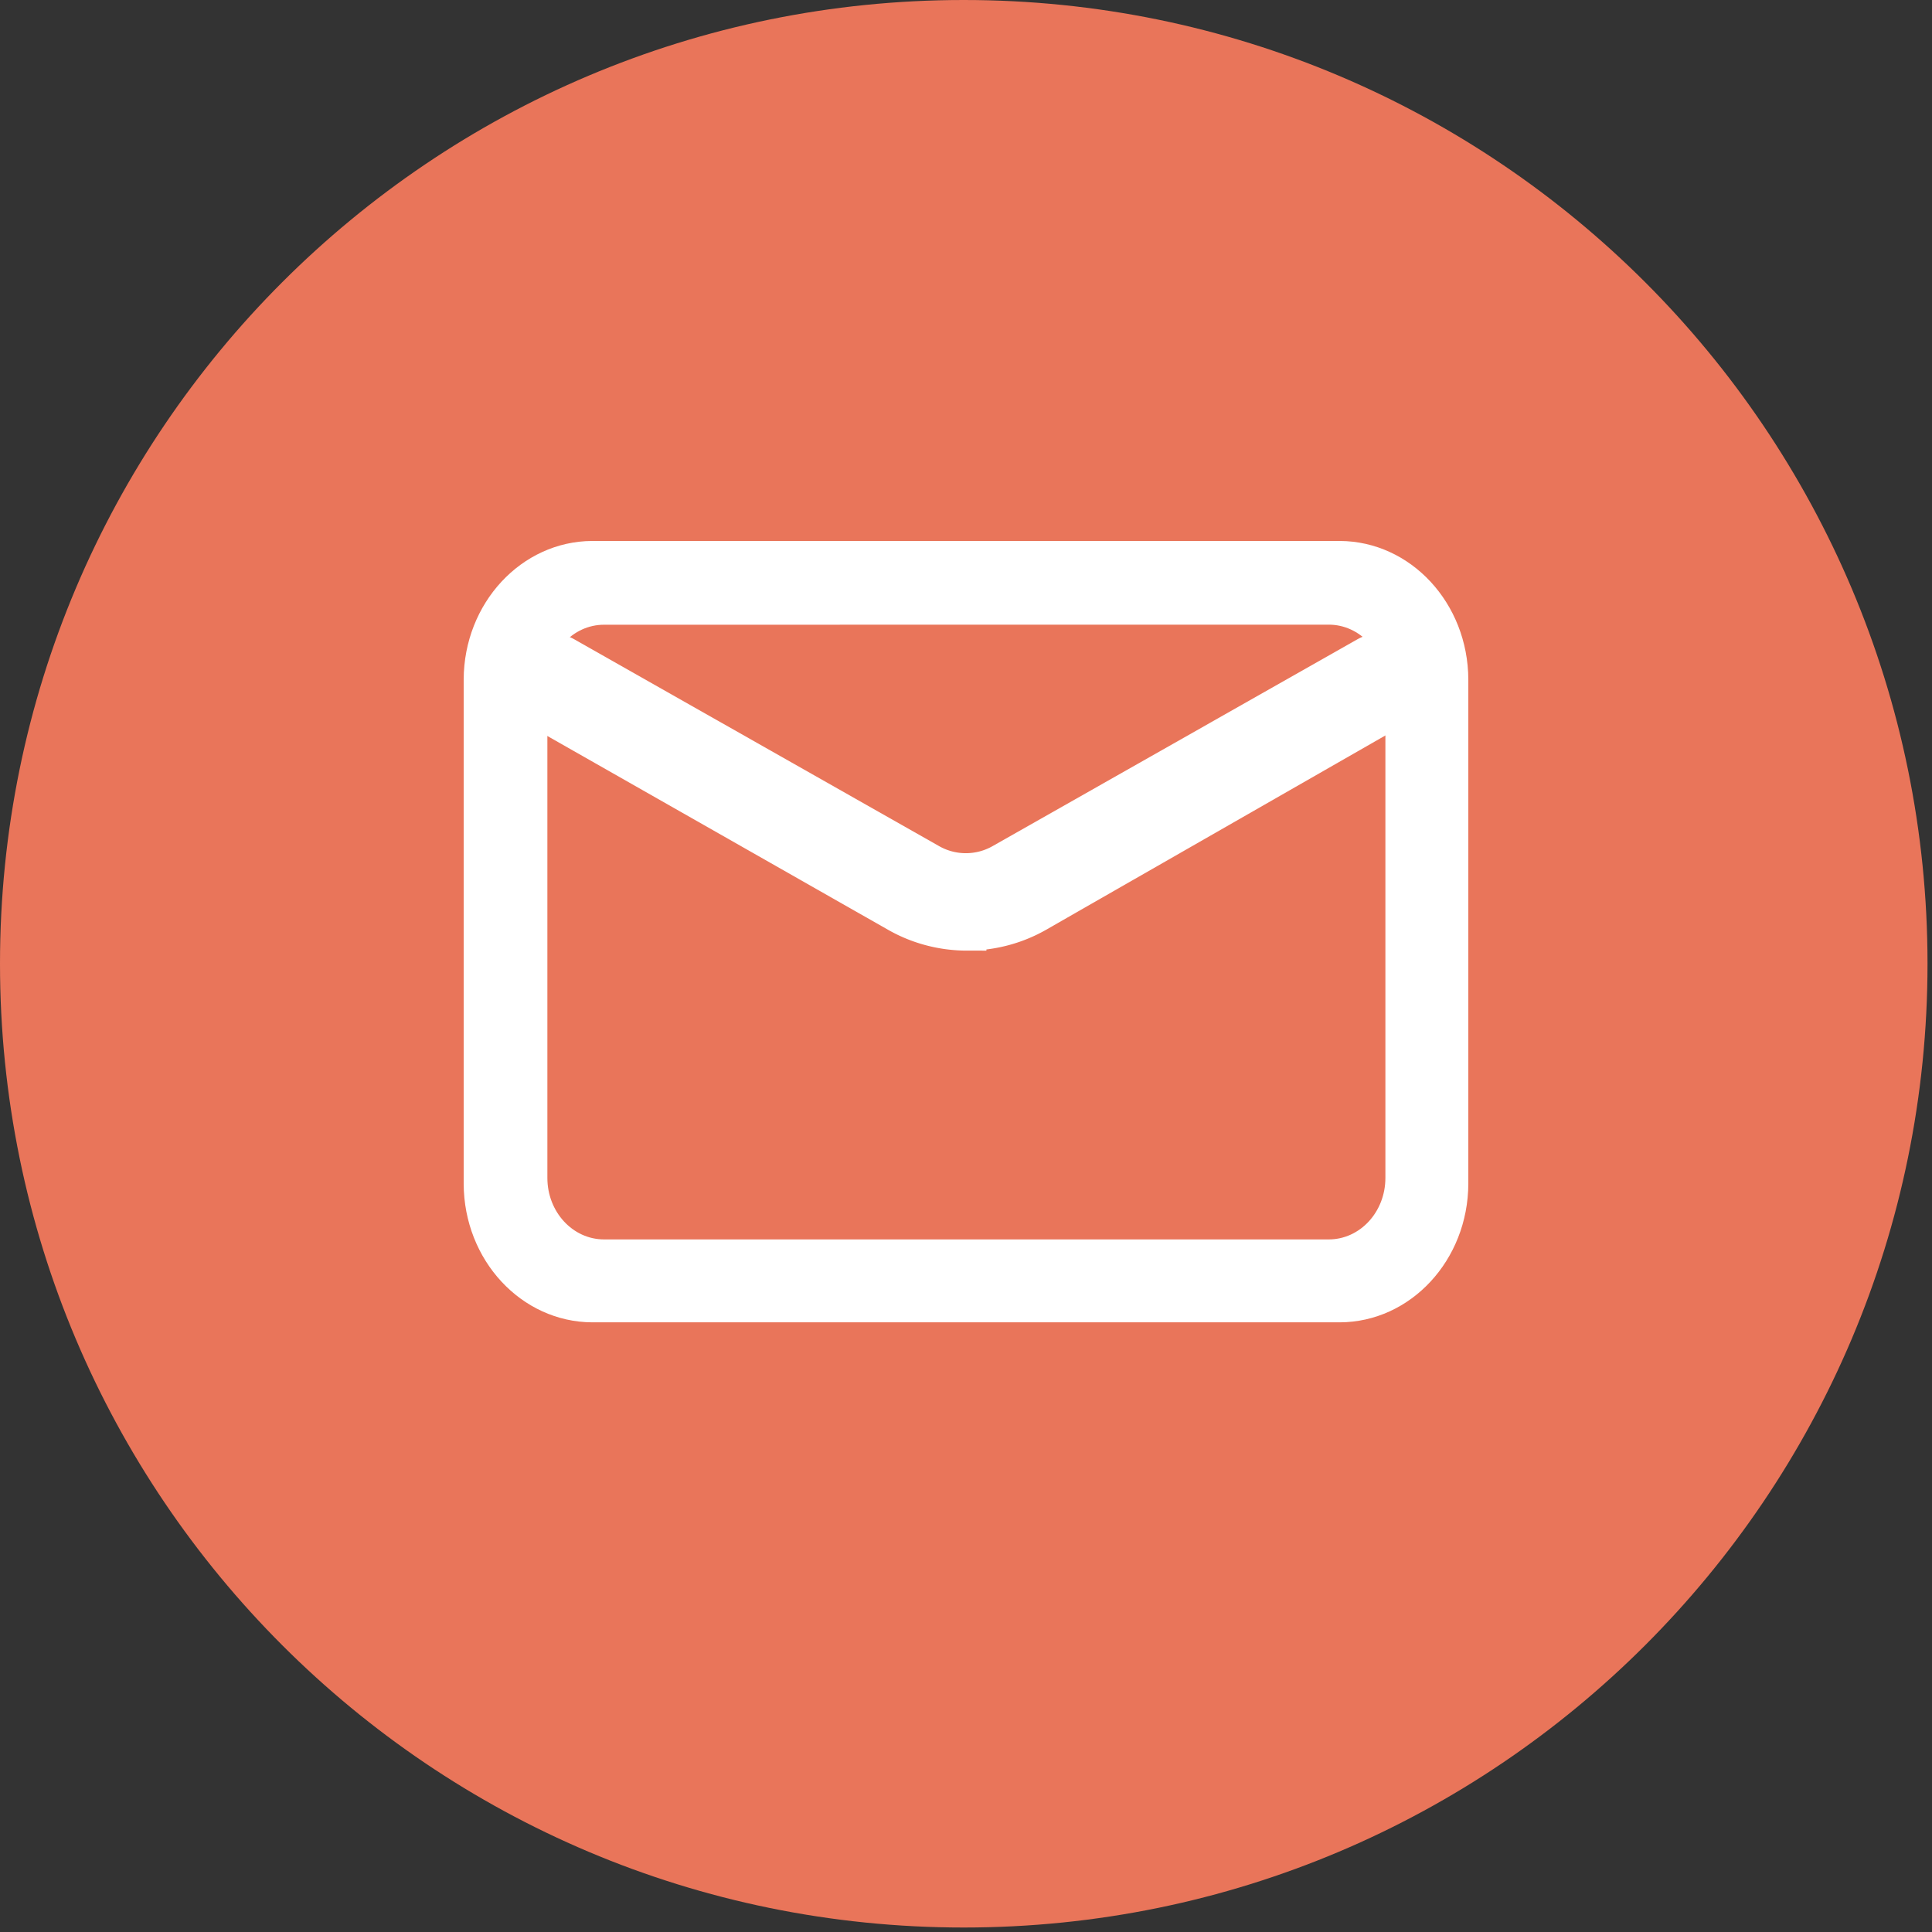
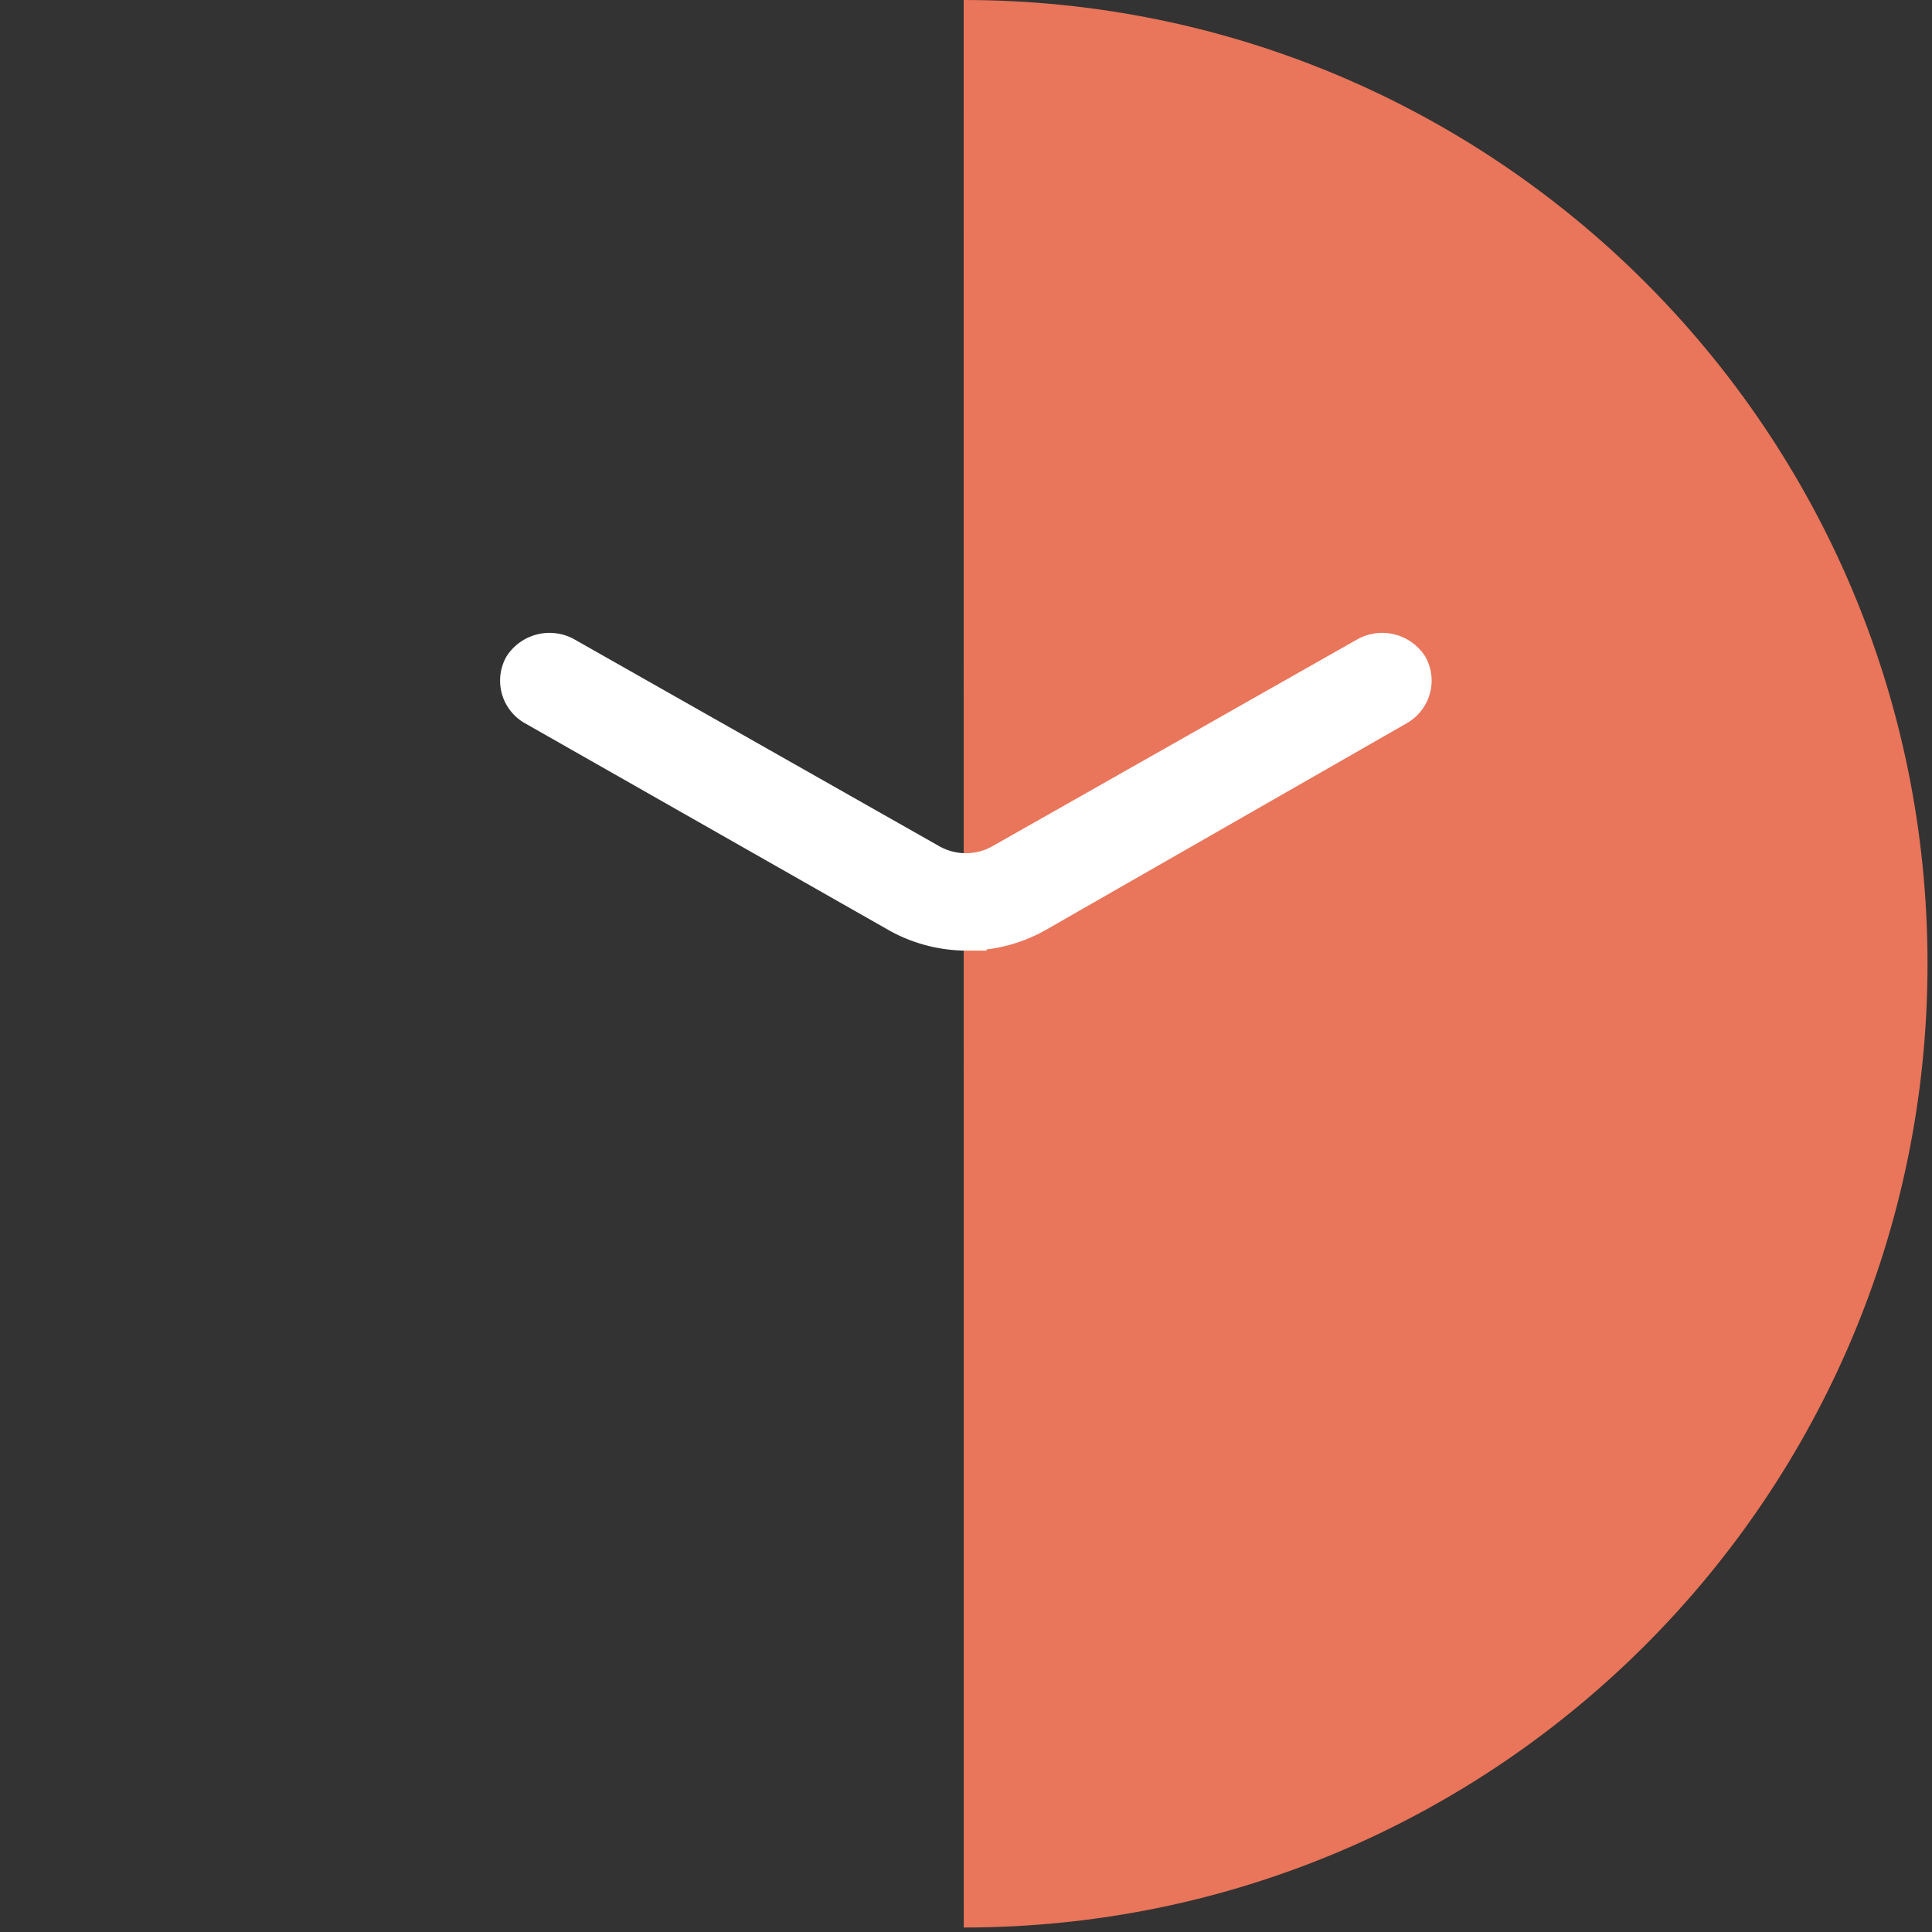
<svg xmlns="http://www.w3.org/2000/svg" xmlns:xlink="http://www.w3.org/1999/xlink" width="25" height="25">
  <rect width="100%" height="100%" fill="#333333" stroke="none" />
-   <path fill="#e9755a" d="M12.47 0c6.889 0 12.472 5.584 12.472 12.47s-5.583 12.472-12.471 12.472S0 19.359 0 12.47 5.583 0 12.47 0z" />
+   <path fill="#e9755a" d="M12.47 0c6.889 0 12.472 5.584 12.472 12.47s-5.583 12.472-12.471 12.472z" />
  <g fill="#fff">
-     <path d="M17.194 8.083c.405 0 .733.356.733.796v6.363c0 .44-.328.796-.733.796H7.816c-.405 0-.733-.356-.733-.796V8.88c0-.44.328-.796.733-.796zM19 15.317V8.794c-.003-.99-.746-1.79-1.663-1.794H7.663c-.917.004-1.66.805-1.663 1.794v6.523c.003.99.746 1.79 1.663 1.794h9.674c.917-.003 1.66-.805 1.663-1.794z" />
    <use xlink:href="#B" />
  </g>
  <use xlink:href="#B" fill="none" stroke="#fff" stroke-miterlimit="20" stroke-width=".5" />
  <defs>
    <path id="B" d="M12.514 12.051c-.313 0-.62-.08-.89-.232L6.914 9.14a.383.383 0 0 1-.146-.516.41.41 0 0 1 .54-.134l4.715 2.673a.95.95 0 0 0 .95 0l4.715-2.673a.41.41 0 0 1 .54.134c.1.182.037.408-.146.516l-4.678 2.679c-.27.152-.577.232-.89.232z" />
  </defs>
</svg>